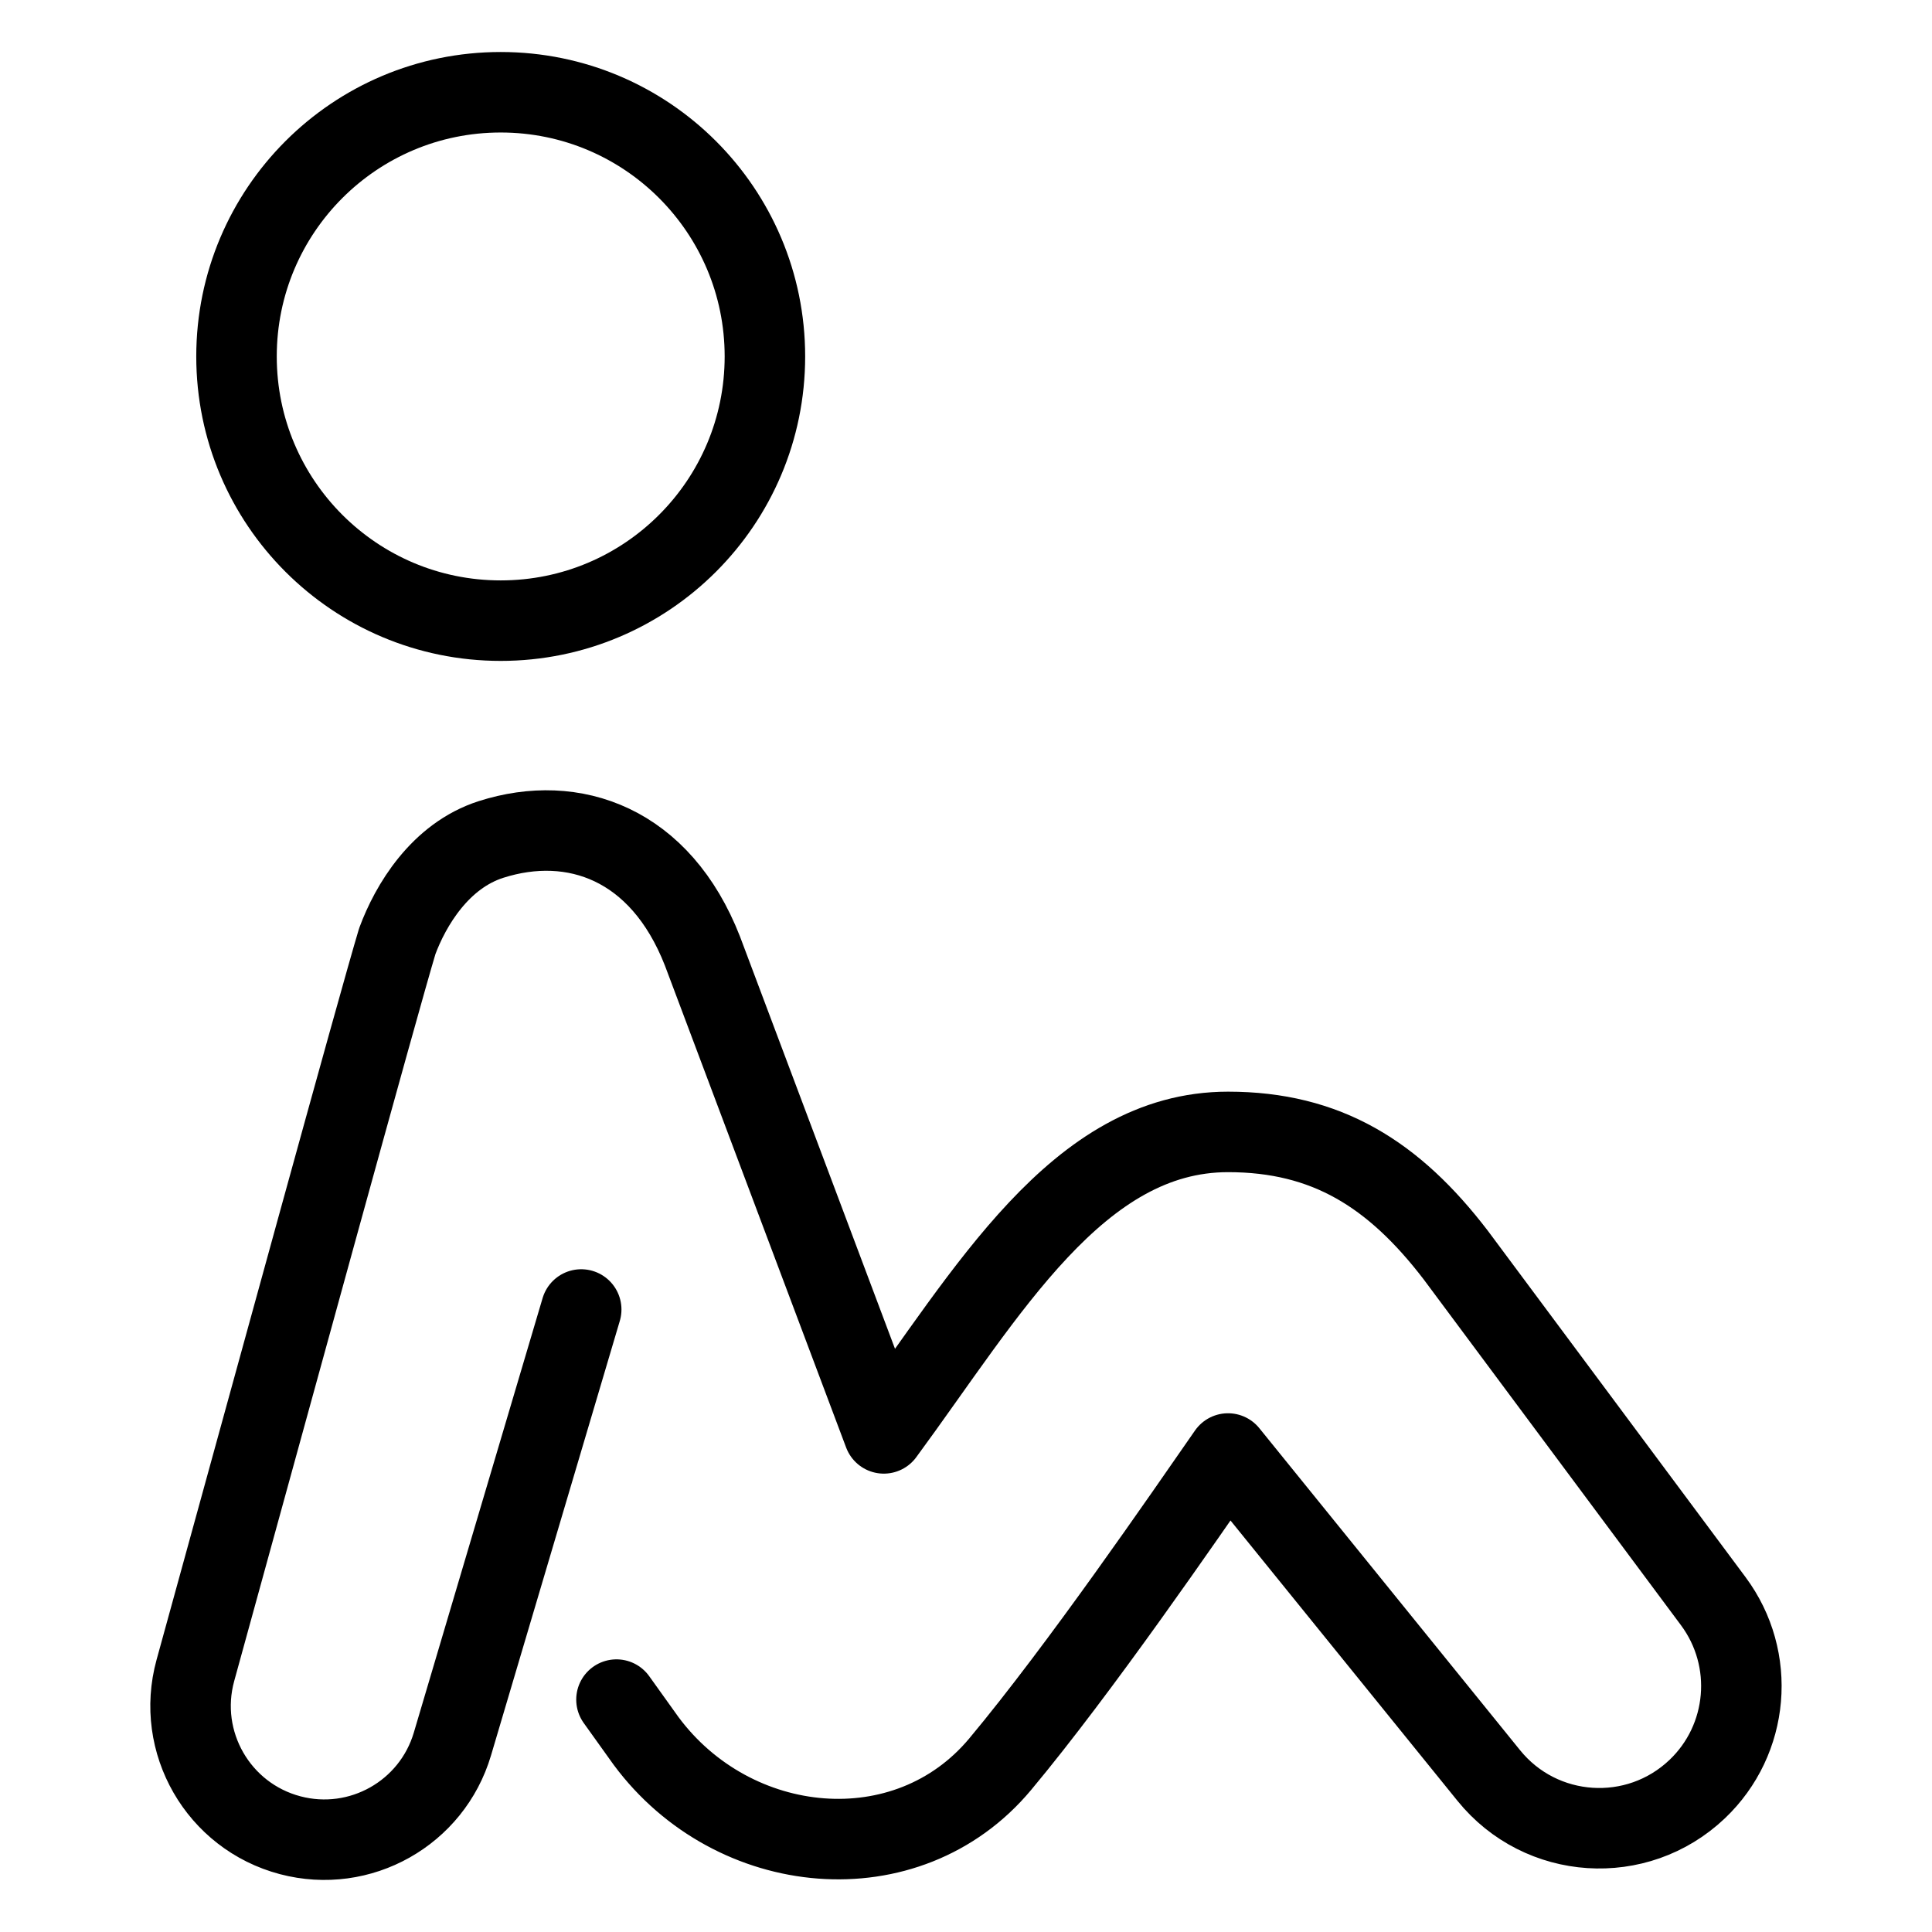
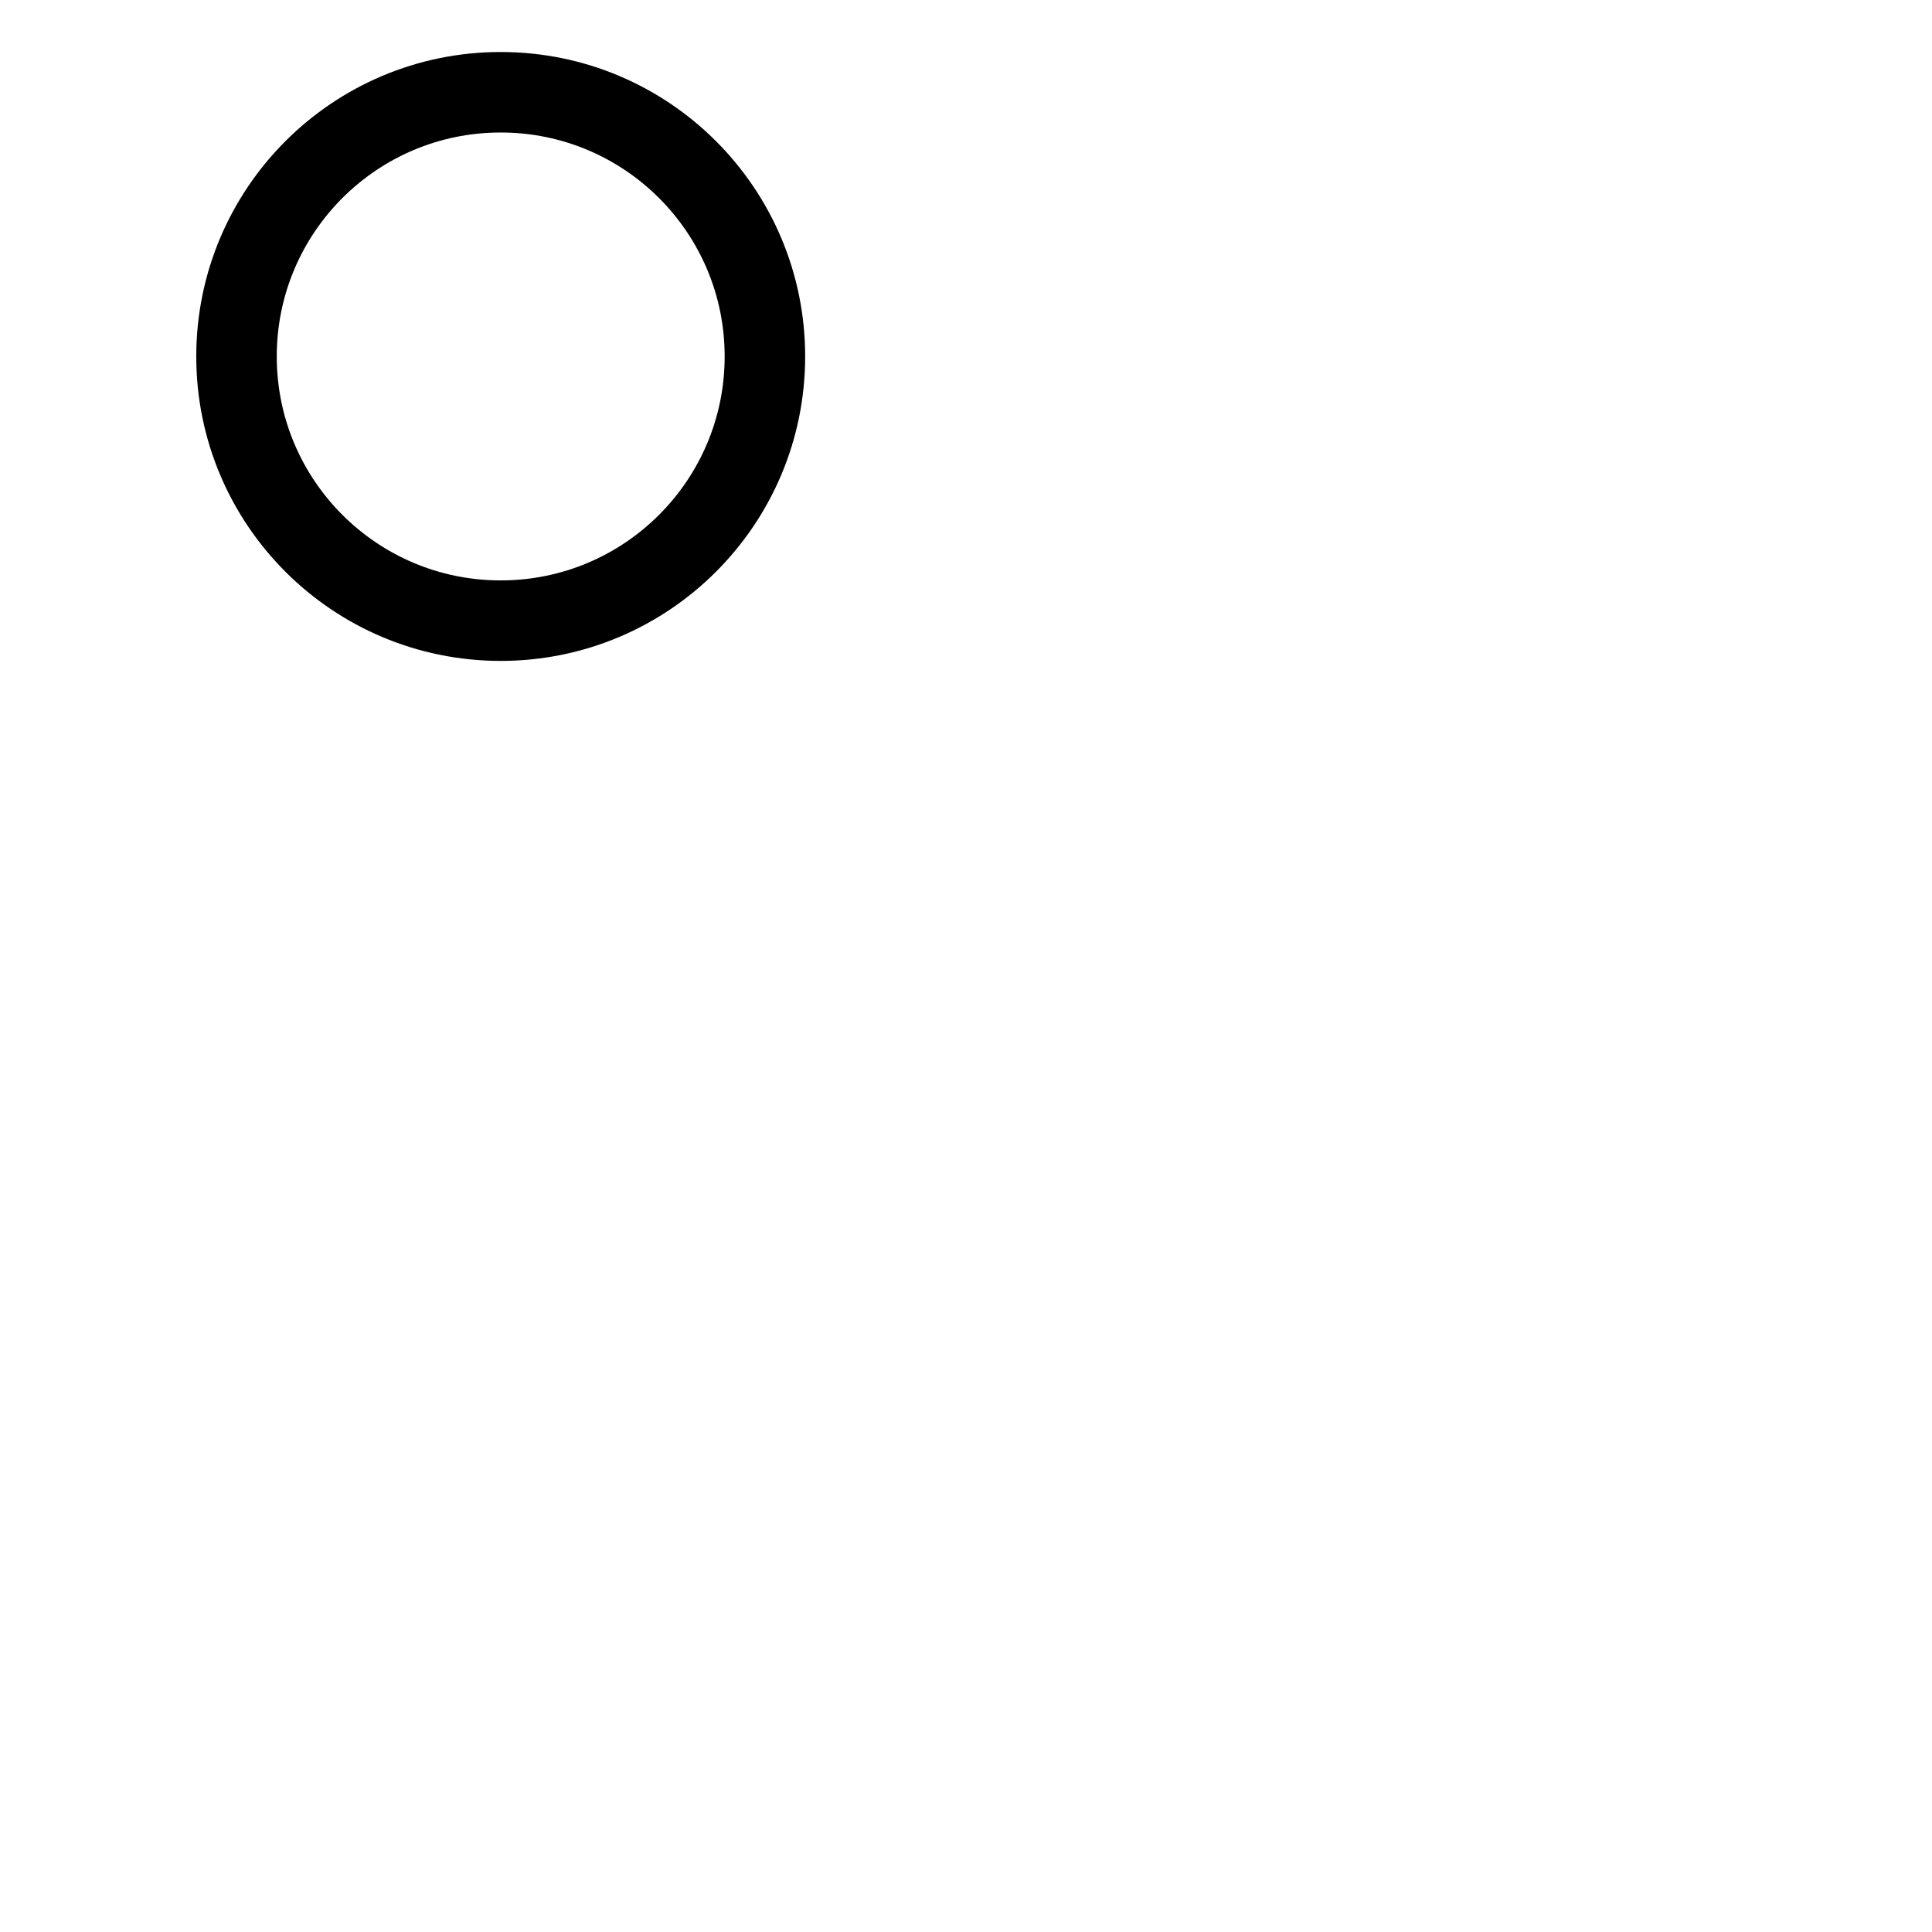
<svg xmlns="http://www.w3.org/2000/svg" fill="none" viewBox="0 0 24 24">
  <path stroke="#000000" stroke-linecap="round" stroke-linejoin="round" d="M6.22 7.71c-1.813 0 -3.282 -1.469 -3.282 -3.282 0 -1.813 1.469 -3.282 3.282 -3.282 1.813 0 3.282 1.469 3.282 3.282 0 1.813 -1.469 3.282 -3.282 3.282Z" stroke-width="1" />
-   <path stroke="#000000" stroke-linecap="round" stroke-linejoin="round" d="m7.22 16.267 -1.6 5.398c-0.255 0.86 -1.147 1.362 -2.015 1.133 -0.894 -0.236 -1.423 -1.156 -1.178 -2.047 0.934 -3.39 2.269 -8.264 2.508 -9.059 0.165 -0.446 0.531 -1.061 1.165 -1.264 1.024 -0.327 2.104 0.05 2.626 1.386l2.253 5.992c1.286 -1.746 2.408 -3.745 4.276 -3.745 1.221 0 2.058 0.523 2.829 1.53l3.199 4.3c0.533 0.717 0.447 1.72 -0.201 2.335 -0.747 0.709 -1.94 0.631 -2.588 -0.17l-3.239 -4c-0.543 0.78 -1.835 2.667 -2.83 3.859 -1.155 1.384 -3.316 1.173 -4.399 -0.288l-0.368 -0.514" stroke-width="1" />
</svg>